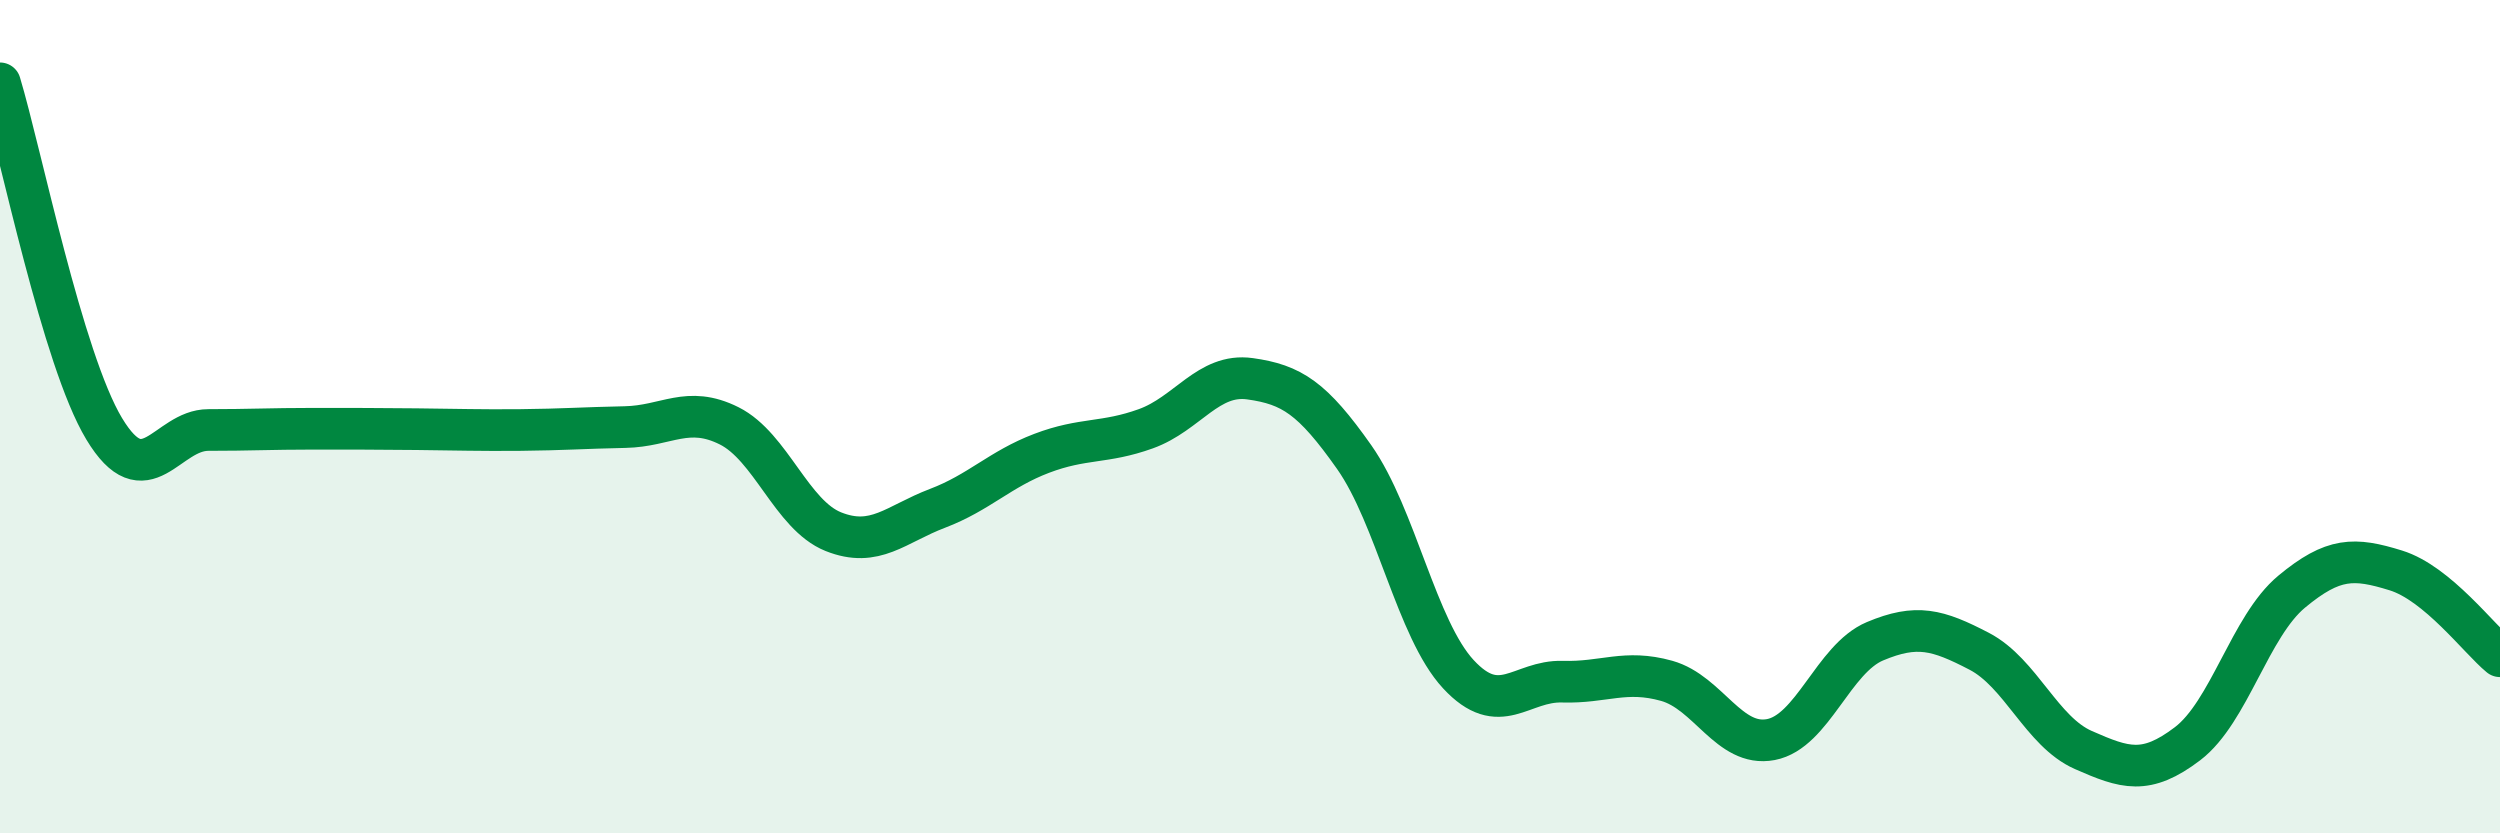
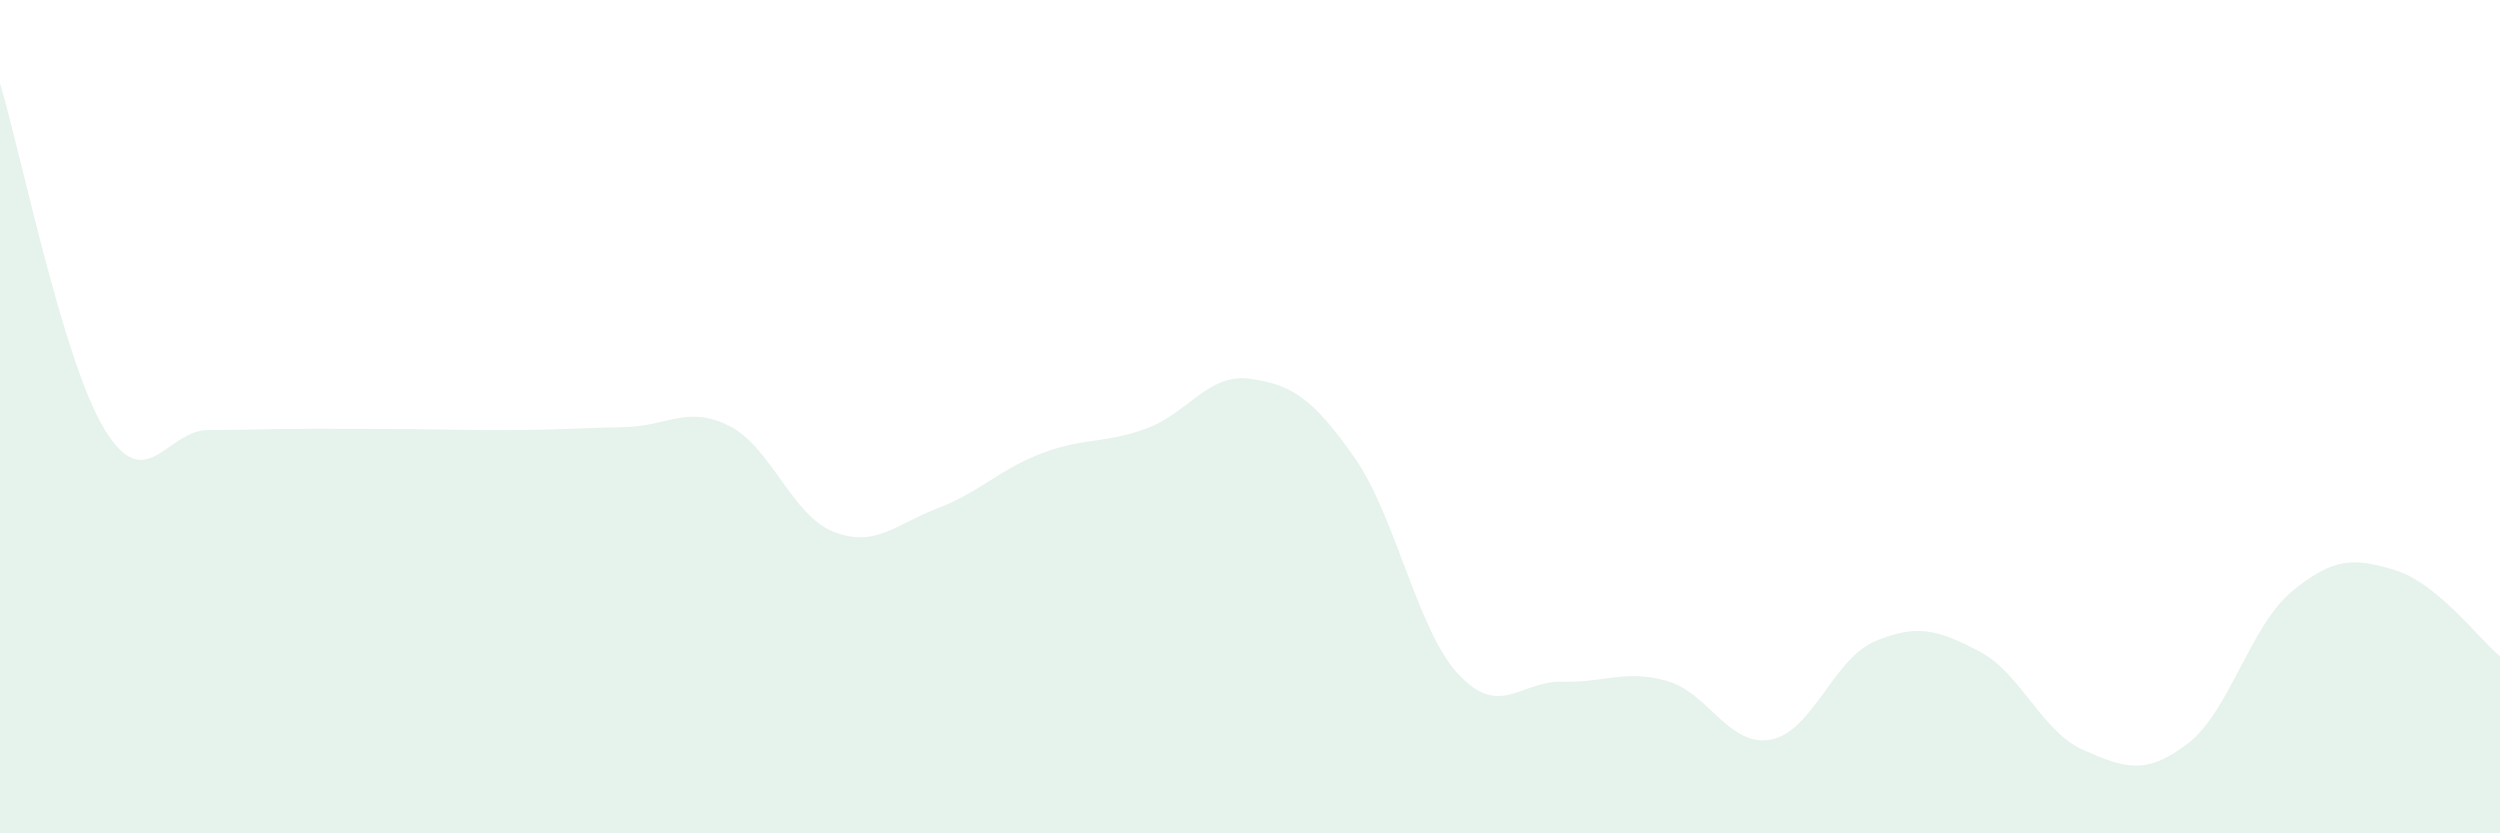
<svg xmlns="http://www.w3.org/2000/svg" width="60" height="20" viewBox="0 0 60 20">
  <path d="M 0,2 C 0.5,3.66 1.5,8.63 2.5,10.29 C 3.5,11.95 4,10.32 5,10.32 C 6,10.32 6.5,10.29 7.5,10.29 C 8.5,10.29 9,10.29 10,10.3 C 11,10.31 11.5,10.33 12.5,10.32 C 13.5,10.31 14,10.27 15,10.25 C 16,10.23 16.5,9.72 17.5,10.22 C 18.5,10.72 19,12.36 20,12.76 C 21,13.16 21.5,12.58 22.5,12.2 C 23.5,11.82 24,11.26 25,10.88 C 26,10.5 26.5,10.65 27.5,10.29 C 28.5,9.93 29,8.95 30,9.09 C 31,9.23 31.5,9.55 32.5,10.97 C 33.5,12.39 34,15.1 35,16.18 C 36,17.26 36.5,16.33 37.5,16.36 C 38.5,16.39 39,16.06 40,16.34 C 41,16.62 41.5,17.94 42.5,17.75 C 43.5,17.56 44,15.81 45,15.39 C 46,14.97 46.5,15.11 47.5,15.63 C 48.5,16.15 49,17.56 50,18 C 51,18.44 51.5,18.61 52.5,17.85 C 53.5,17.09 54,15.03 55,14.2 C 56,13.37 56.5,13.38 57.5,13.69 C 58.5,14 59.5,15.34 60,15.75L60 20L0 20Z" fill="#008740" opacity="0.1" stroke-linecap="round" stroke-linejoin="round" />
-   <path d="M 0,2 C 0.5,3.66 1.5,8.63 2.5,10.29 C 3.5,11.95 4,10.32 5,10.32 C 6,10.32 6.5,10.29 7.5,10.29 C 8.5,10.29 9,10.29 10,10.3 C 11,10.31 11.5,10.33 12.5,10.32 C 13.5,10.31 14,10.27 15,10.25 C 16,10.23 16.5,9.72 17.5,10.22 C 18.5,10.72 19,12.36 20,12.76 C 21,13.16 21.5,12.58 22.5,12.2 C 23.5,11.82 24,11.26 25,10.88 C 26,10.5 26.5,10.65 27.5,10.29 C 28.5,9.93 29,8.95 30,9.09 C 31,9.23 31.5,9.55 32.5,10.97 C 33.5,12.39 34,15.1 35,16.18 C 36,17.26 36.5,16.33 37.5,16.36 C 38.5,16.39 39,16.06 40,16.34 C 41,16.62 41.5,17.94 42.5,17.75 C 43.5,17.56 44,15.81 45,15.39 C 46,14.97 46.5,15.11 47.5,15.63 C 48.5,16.15 49,17.56 50,18 C 51,18.44 51.5,18.61 52.5,17.85 C 53.5,17.09 54,15.03 55,14.2 C 56,13.37 56.5,13.38 57.5,13.69 C 58.5,14 59.5,15.34 60,15.75" stroke="#008740" stroke-width="1" fill="none" stroke-linecap="round" stroke-linejoin="round" />
</svg>